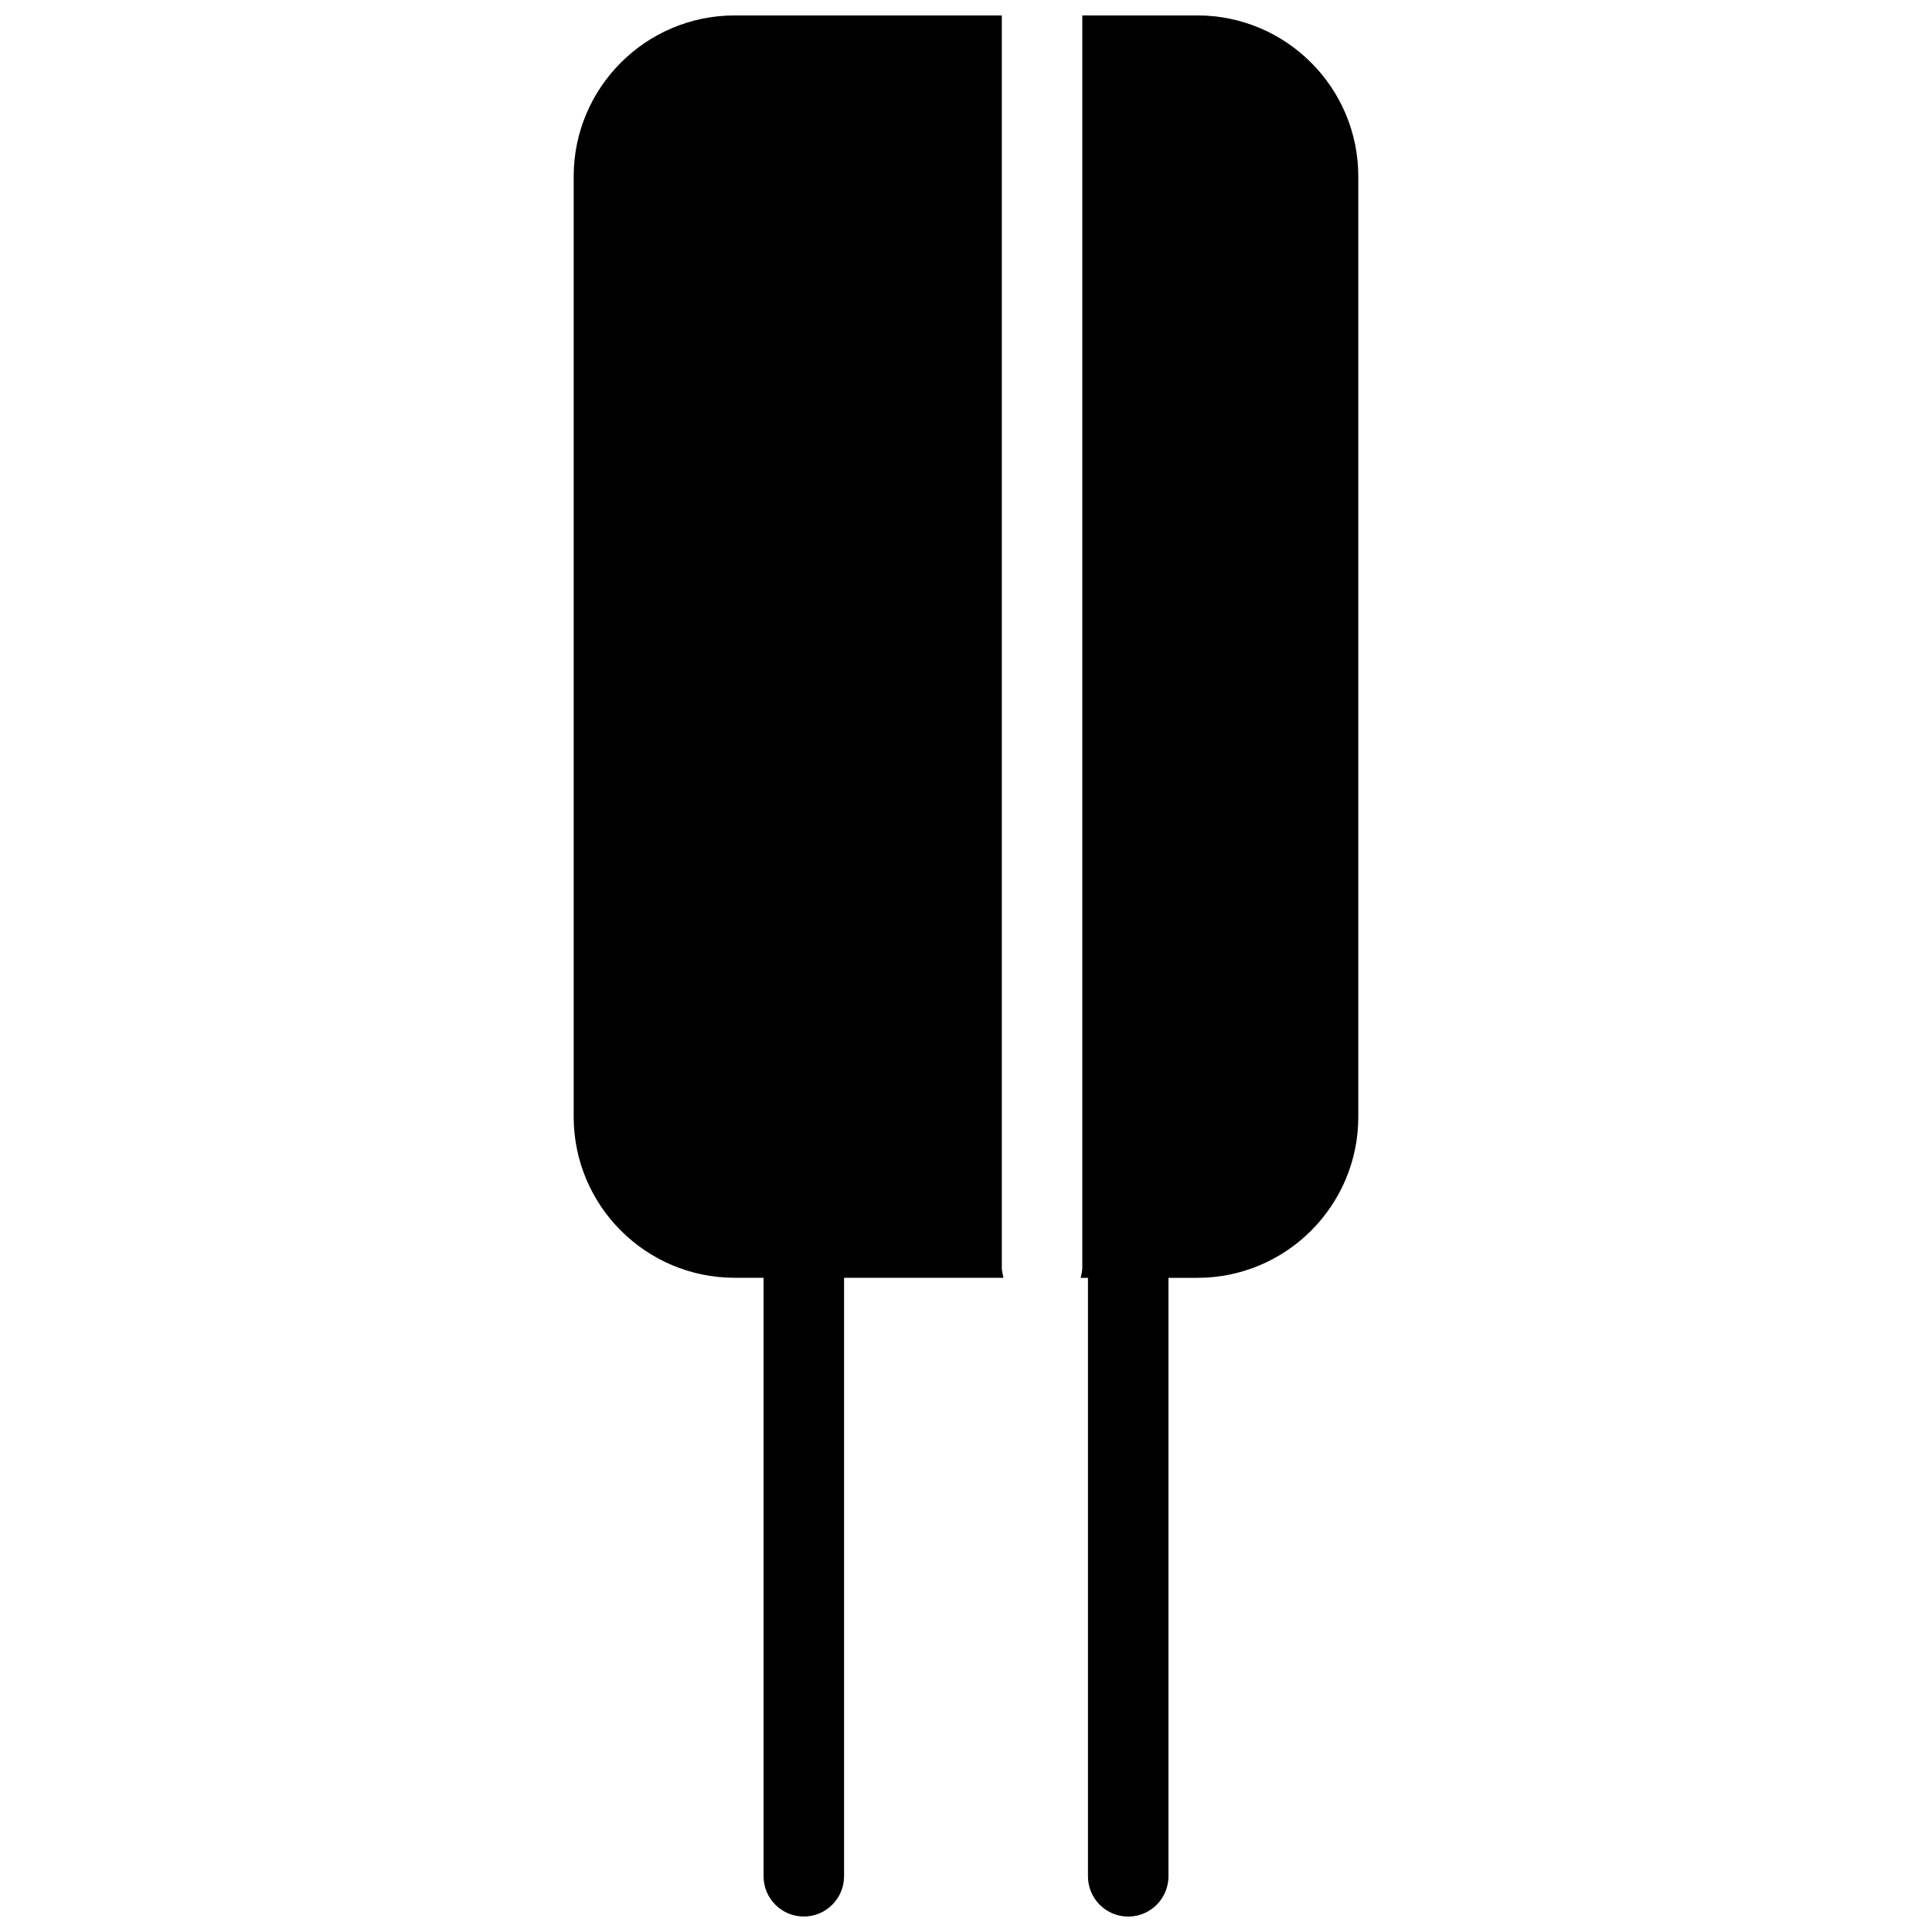
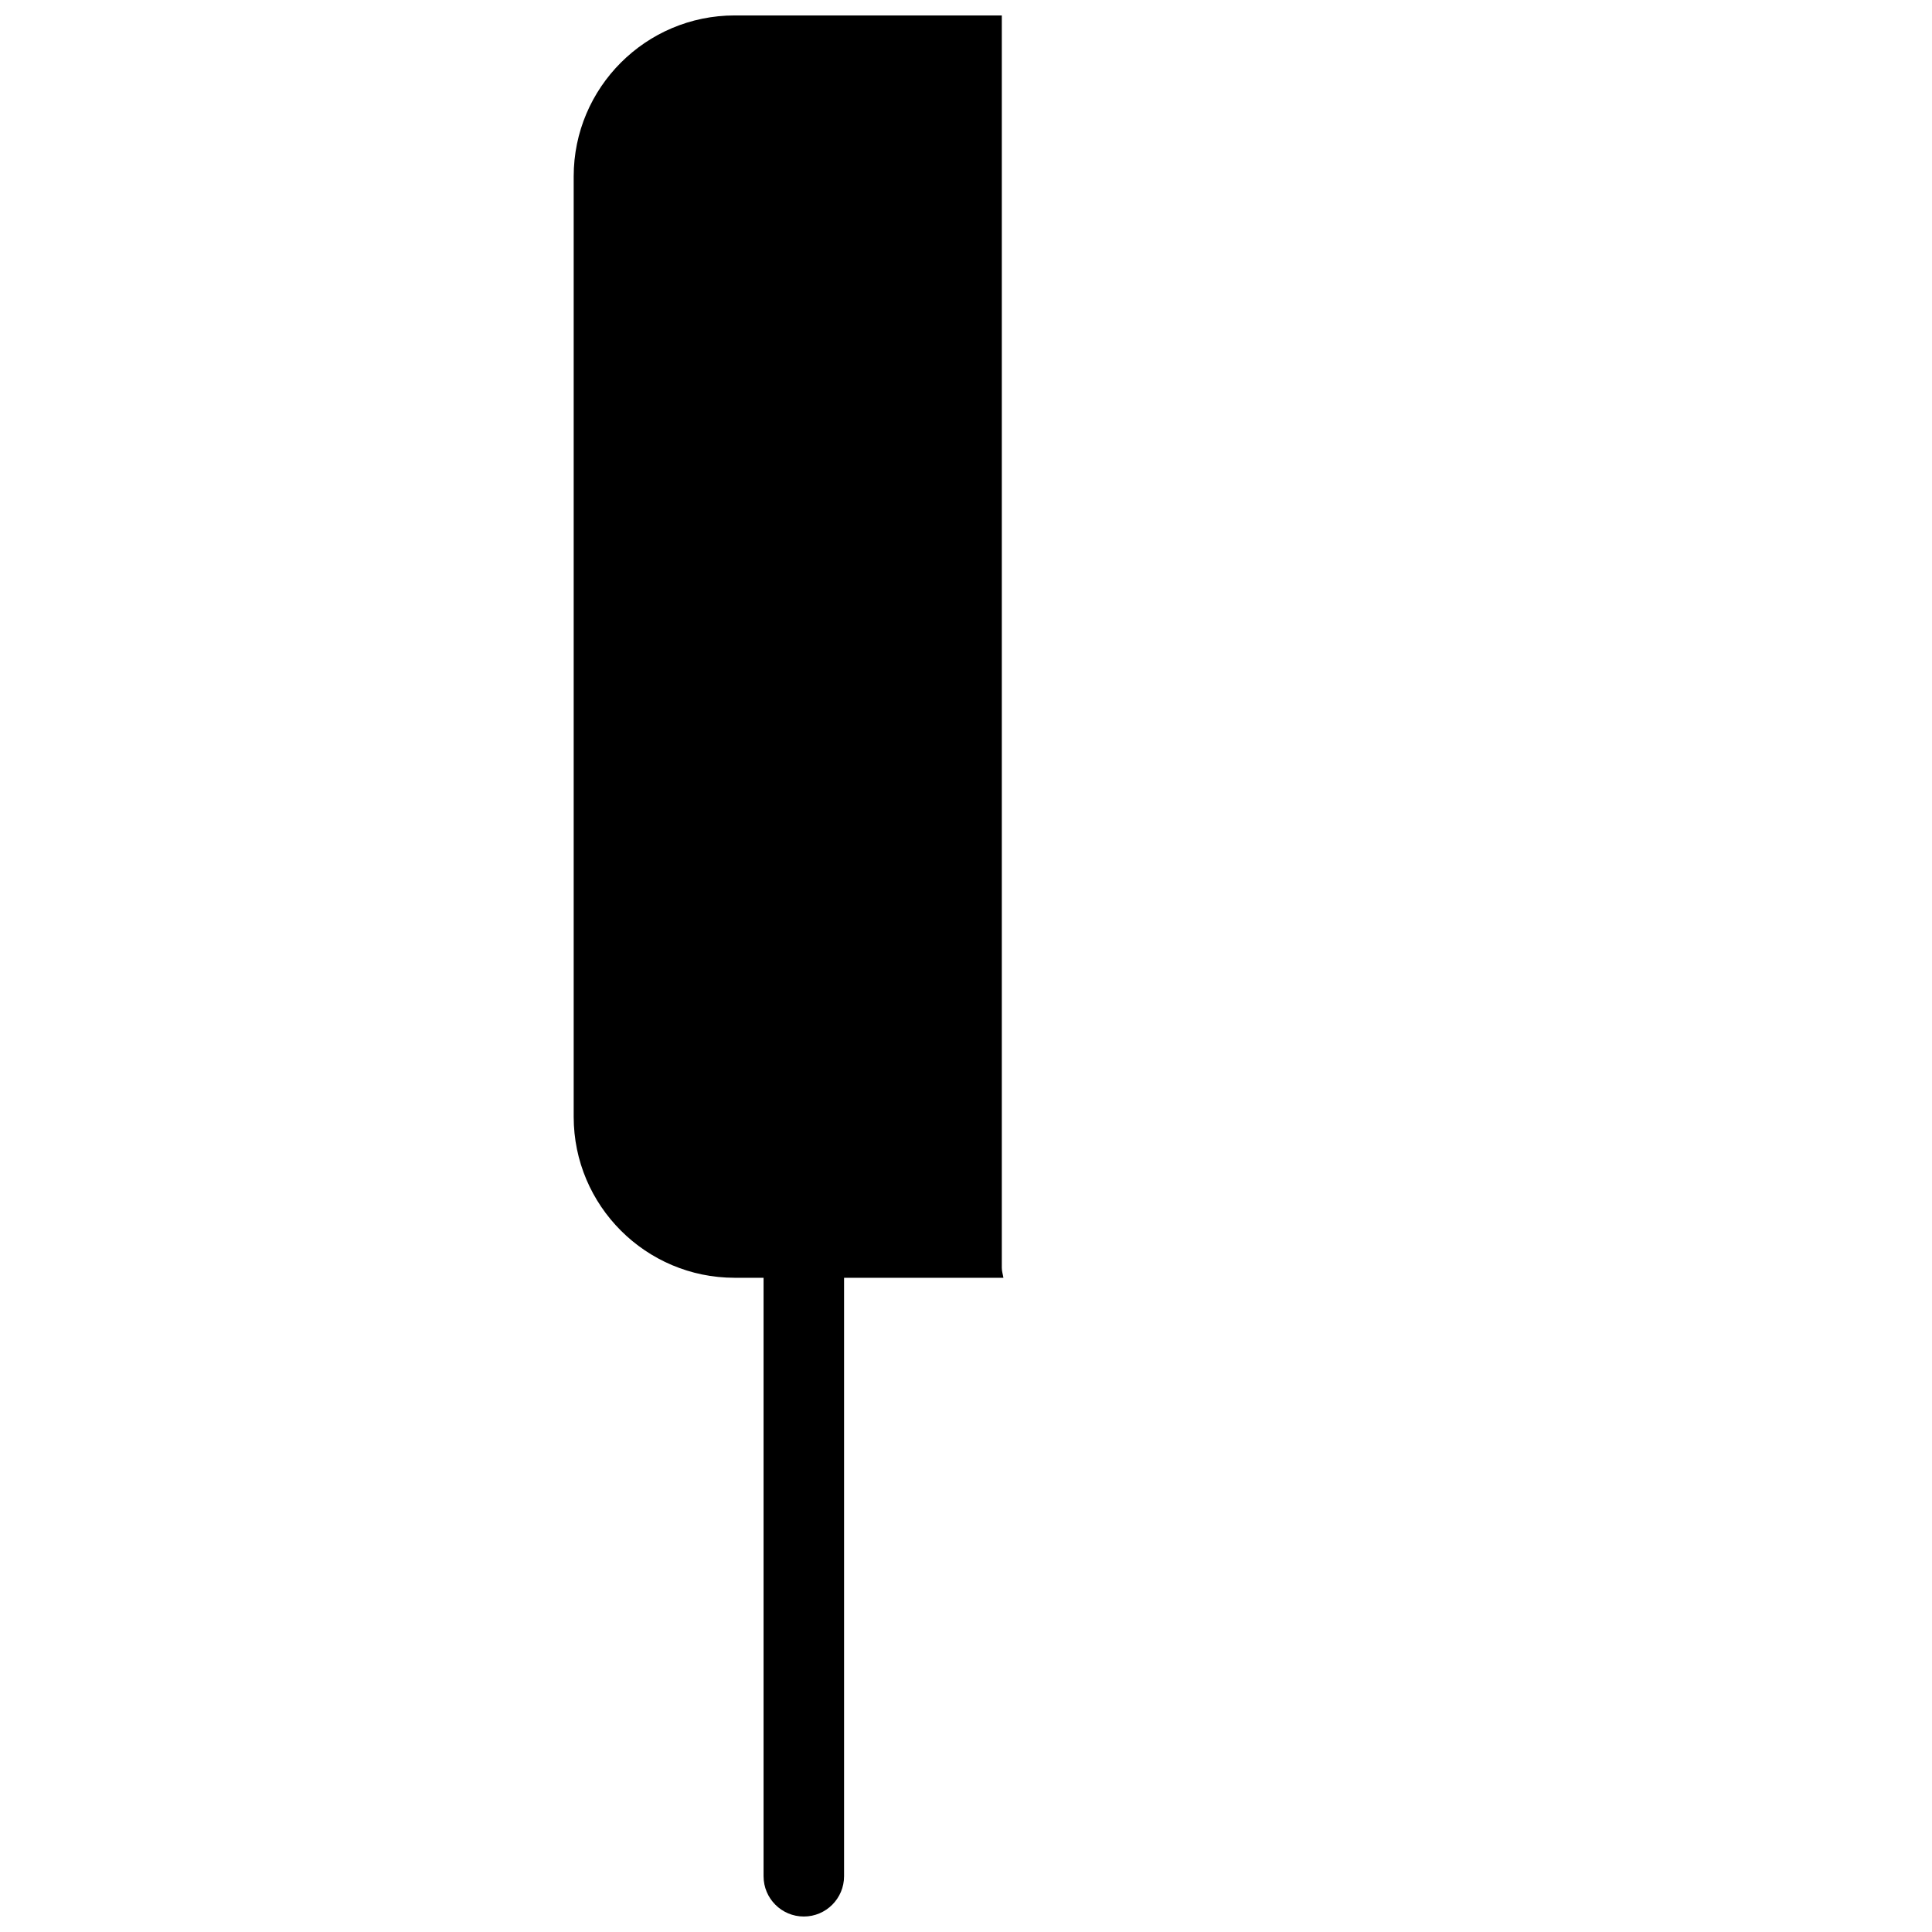
<svg xmlns="http://www.w3.org/2000/svg" width="800px" height="800px" version="1.1" viewBox="144 144 512 512">
  <defs>
    <clipPath id="b">
      <path d="m296 148.09h114v503.81h-114z" />
    </clipPath>
    <clipPath id="a">
      <path d="m430 148.09h74v503.81h-74z" />
    </clipPath>
  </defs>
  <g>
    <g clip-path="url(#b)">
      <path d="m409.49 479.98v-331.89h-70.805c-23.52 0-42.652 19.125-42.652 42.652v249.23c0 23.527 19.125 42.652 42.652 42.652h7.668v158.6c0 5.894 4.777 10.672 10.672 10.672 5.875 0 10.66-4.777 10.66-10.672v-158.6h42.23c-0.137-0.887-0.426-1.723-0.426-2.648z" />
    </g>
    <g clip-path="url(#a)">
-       <path d="m461.31 148.09h-30.492v331.89c0 0.938-0.273 1.773-0.422 2.66h1.926v158.6c0 5.894 4.766 10.672 10.66 10.672s10.672-4.777 10.672-10.672v-158.6h7.668c23.52 0 42.641-19.125 42.641-42.652v-249.25c-0.012-23.527-19.137-42.652-42.652-42.652z" />
-     </g>
+       </g>
  </g>
</svg>